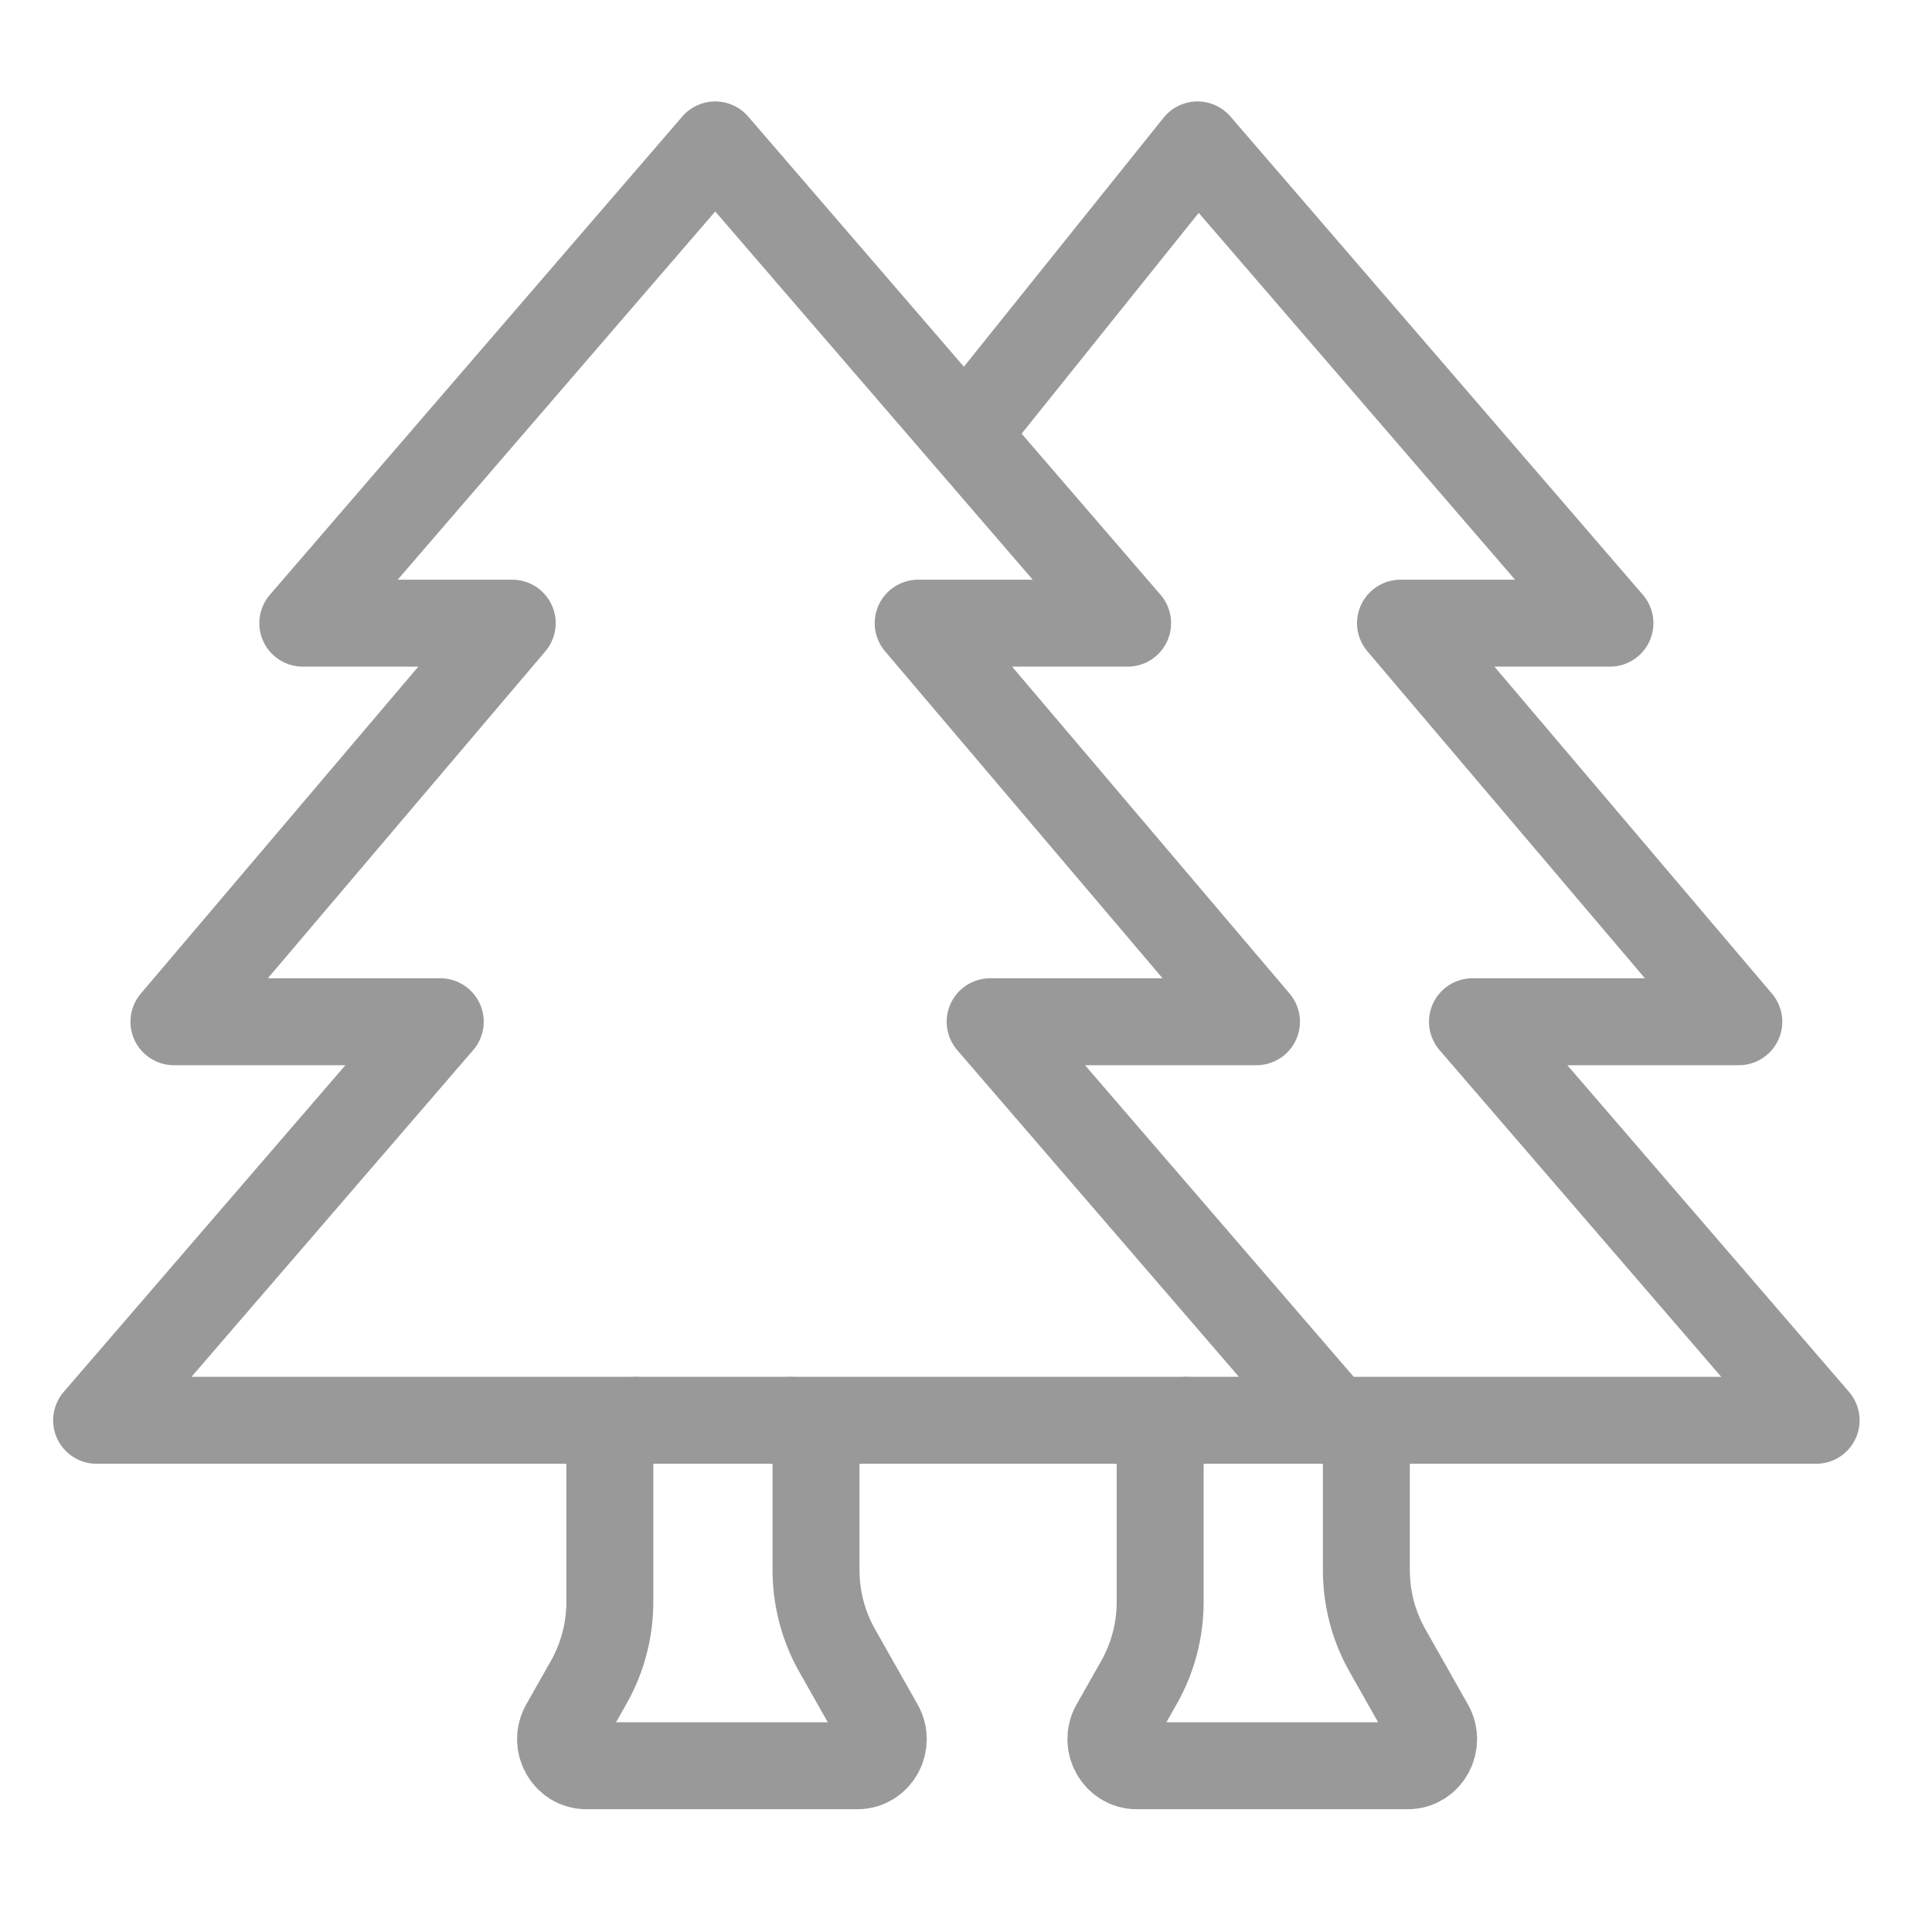
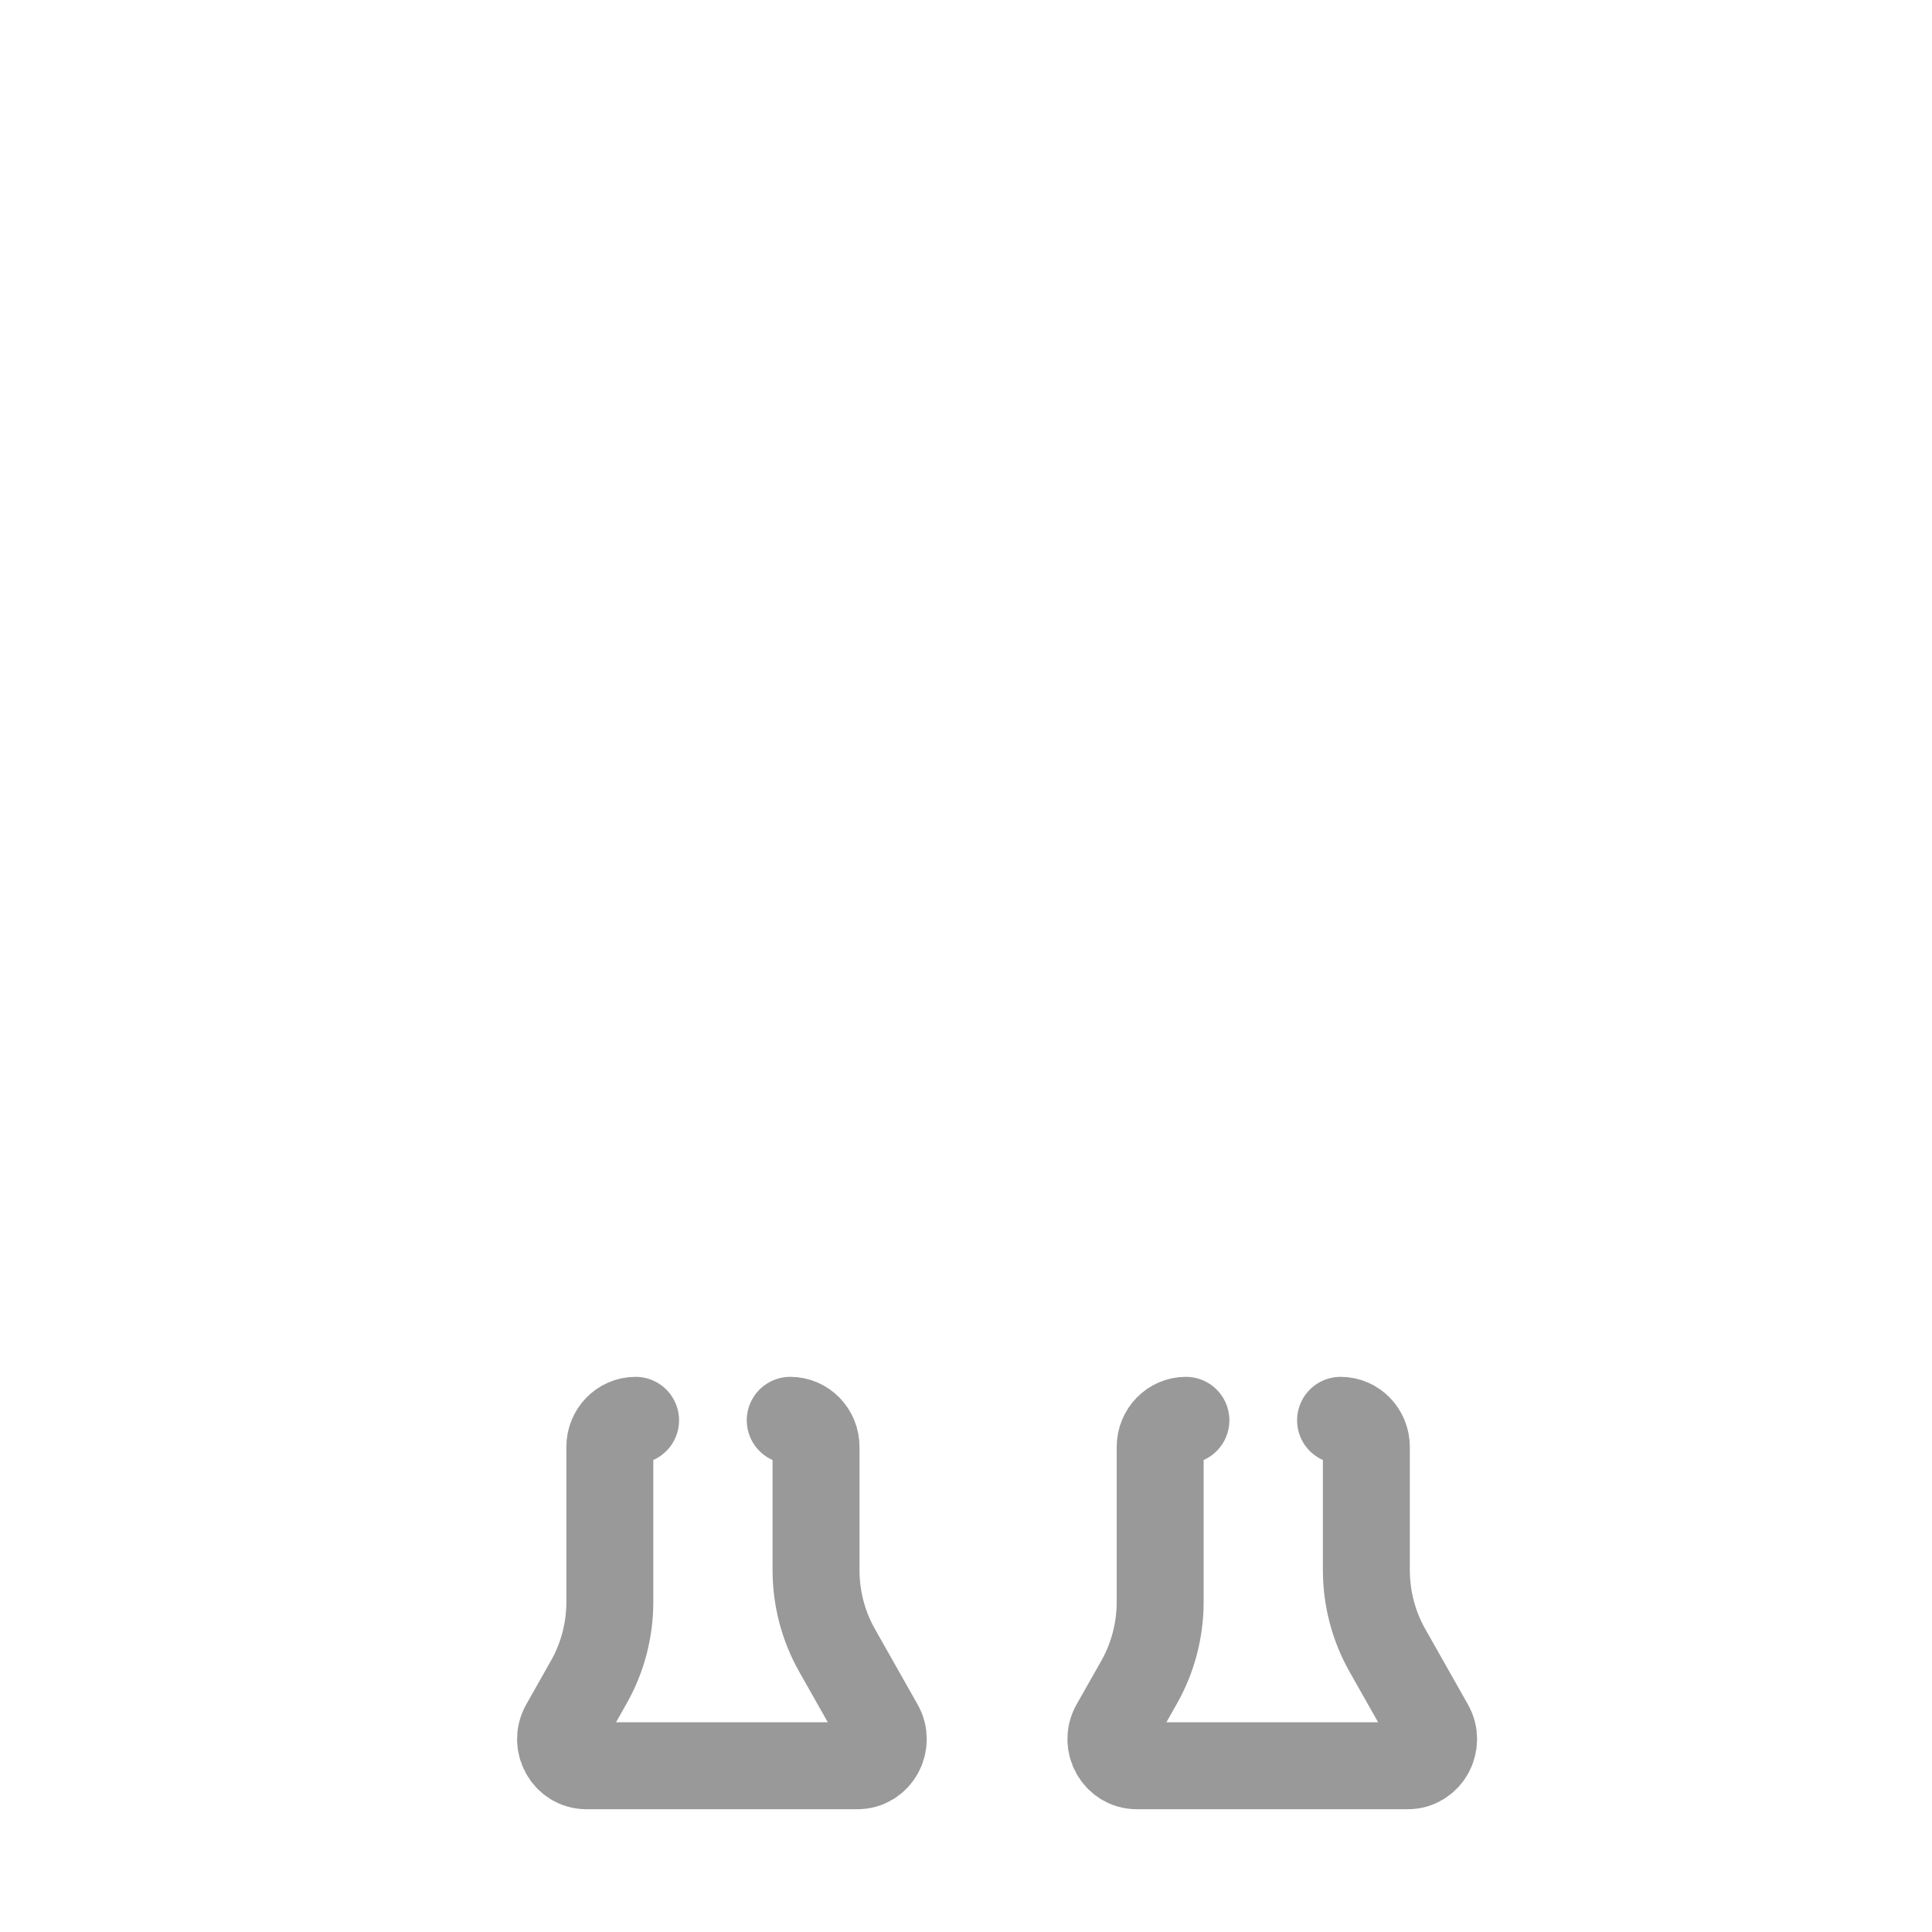
<svg xmlns="http://www.w3.org/2000/svg" width="40" height="40" viewBox="0 0 40 40" fill="none">
-   <path d="M11.986 29.406H37.601L30.486 21.154H36L28.996 12.902H33.332L24.793 3L19.981 9M19.01 12.902H23.346L14.808 3L6.269 12.902H10.605L3.601 21.154H9.115L2 29.406H27.615L20.5 21.154H26.014L19.01 12.902Z" stroke="#999999" stroke-width="1.8" stroke-linecap="round" stroke-linejoin="round" />
  <path d="M24.553 29.406C24.259 29.406 24.02 29.653 24.02 29.956V33.166C24.02 33.751 23.869 34.325 23.584 34.829L23.073 35.731C22.866 36.097 23.123 36.558 23.535 36.558H29.147C29.559 36.558 29.816 36.097 29.608 35.731L28.725 34.17C28.439 33.665 28.289 33.091 28.289 32.507V29.956C28.289 29.653 28.05 29.406 27.755 29.406" stroke="#999999" stroke-width="1.8" stroke-linecap="round" stroke-linejoin="round" />
  <path d="M13.159 29.406C12.864 29.406 12.626 29.653 12.626 29.956V33.166C12.626 33.751 12.475 34.325 12.189 34.829L11.679 35.731C11.472 36.097 11.728 36.558 12.14 36.558H17.753C18.165 36.558 18.422 36.097 18.214 35.731L17.331 34.17C17.045 33.665 16.895 33.091 16.895 32.507V29.956C16.895 29.653 16.656 29.406 16.361 29.406" stroke="#999999" stroke-width="1.8" stroke-linecap="round" stroke-linejoin="round" />
</svg>